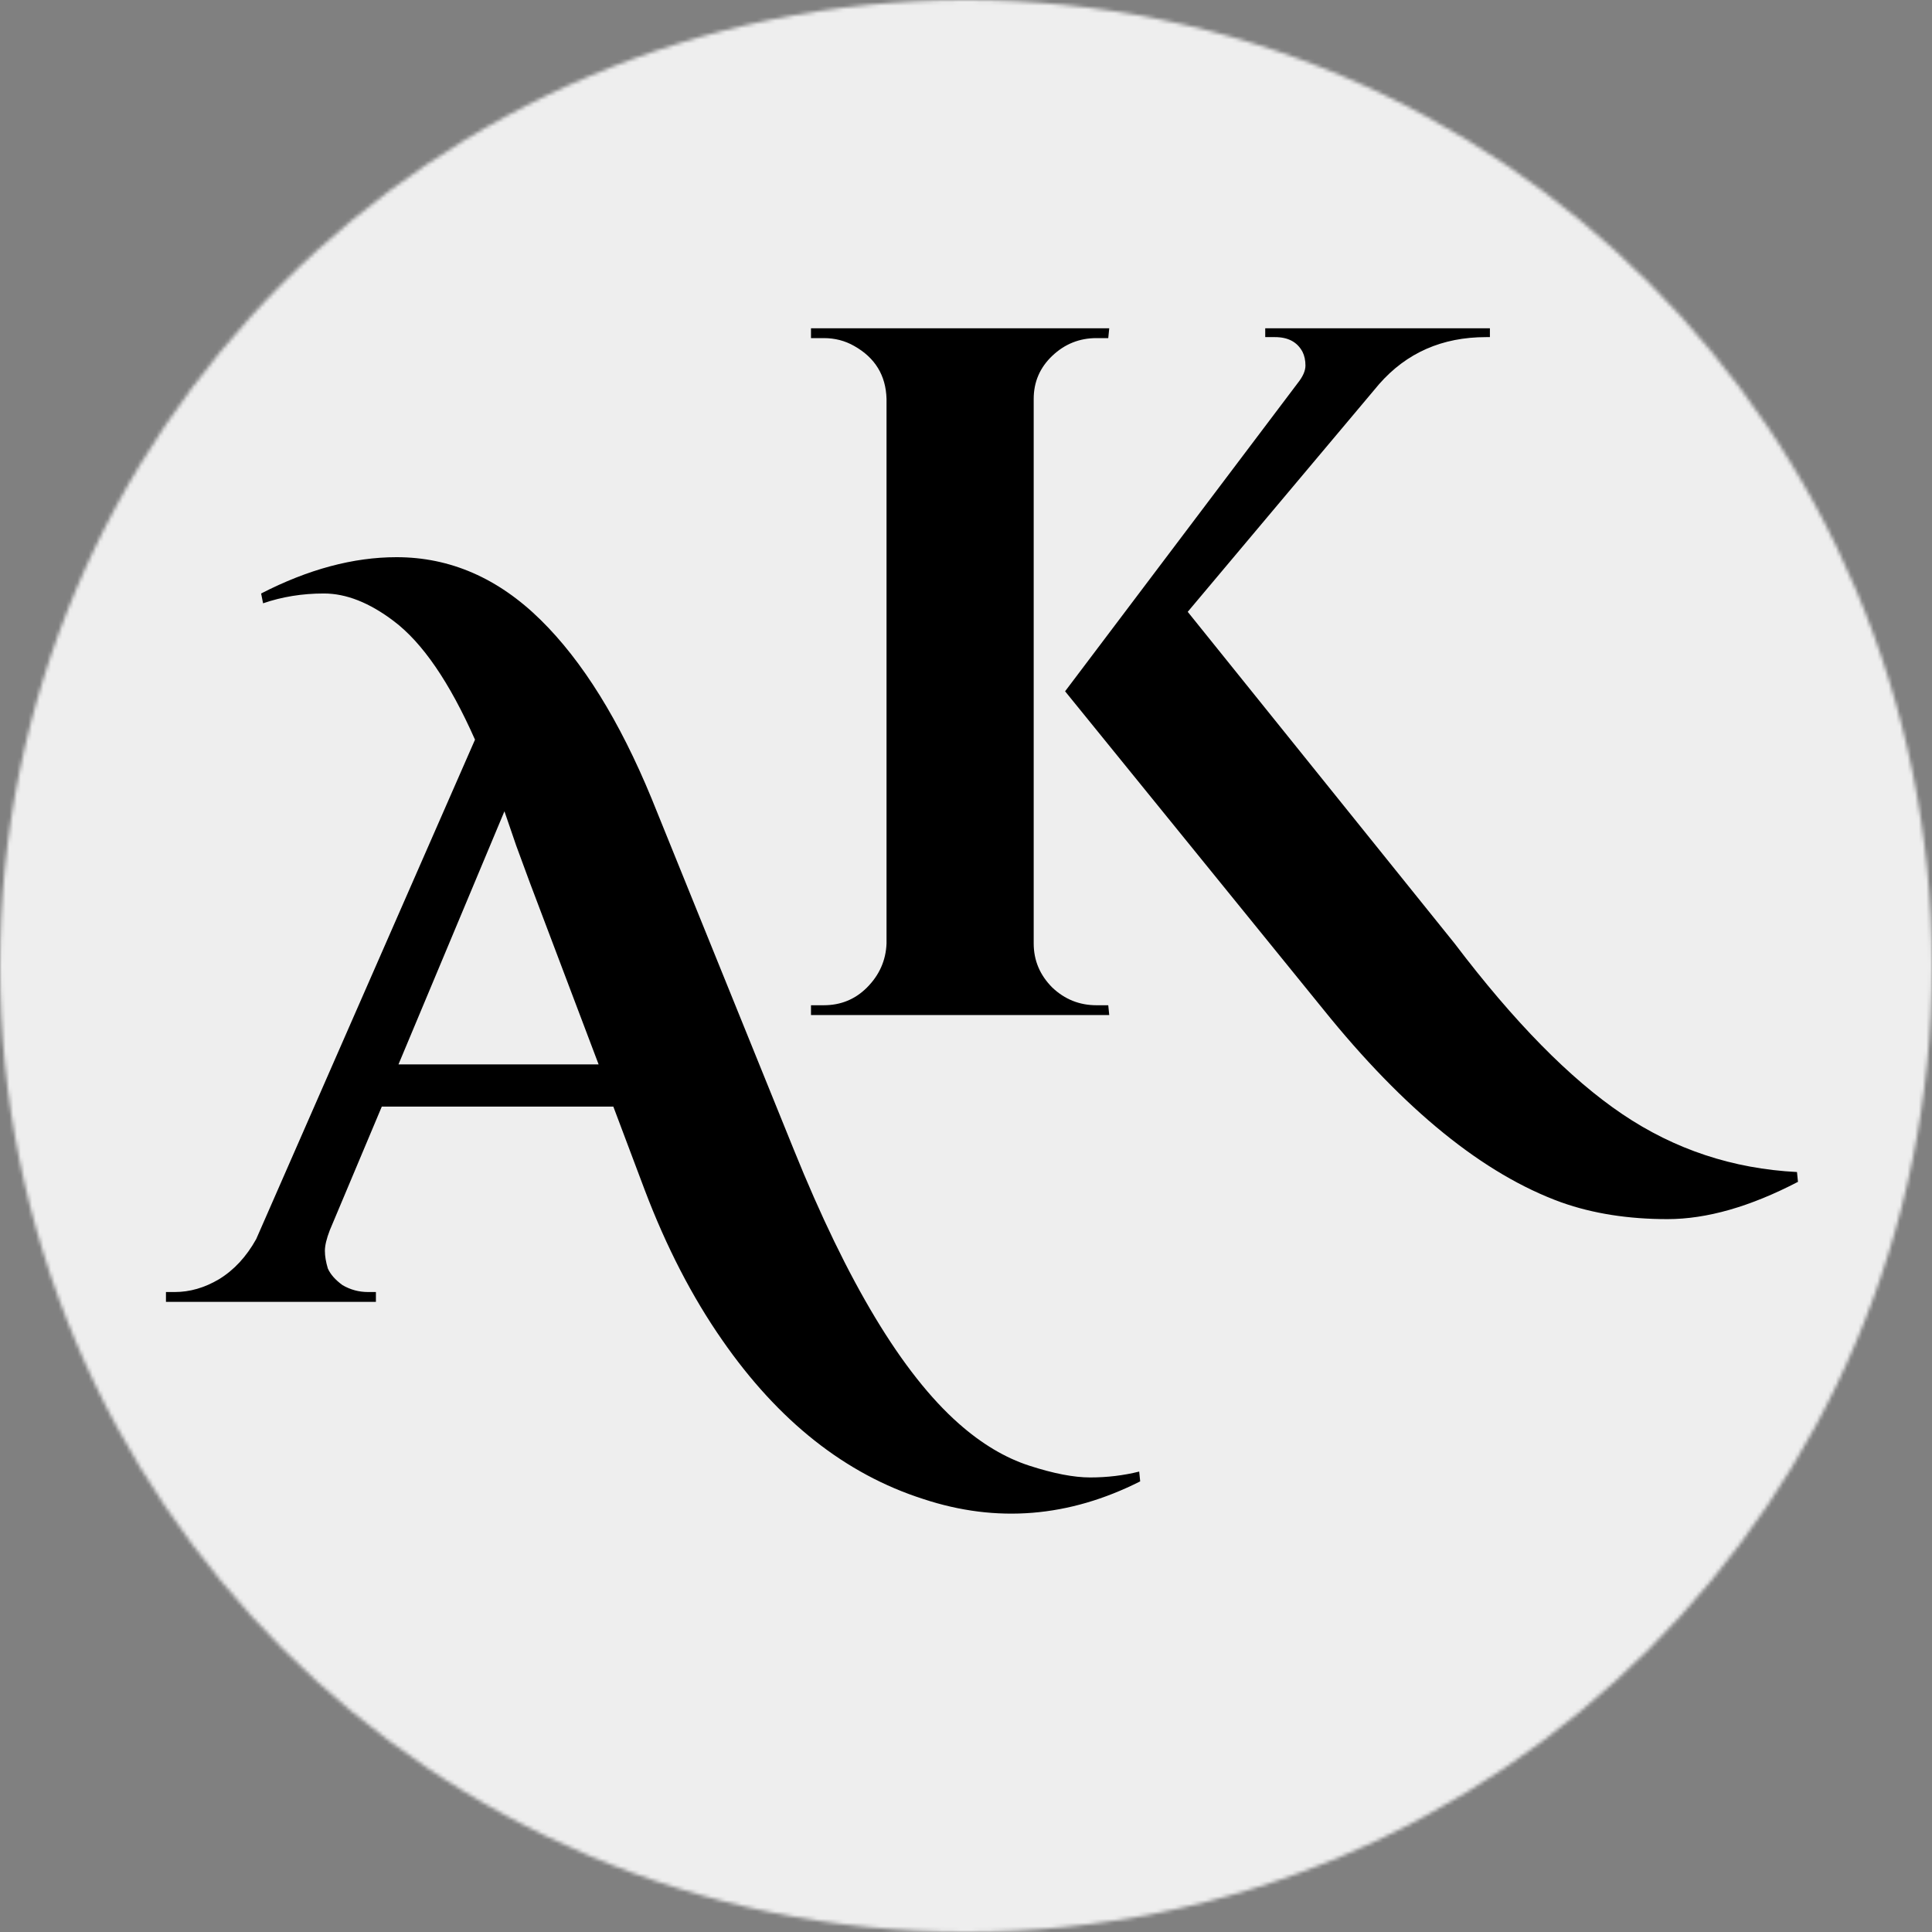
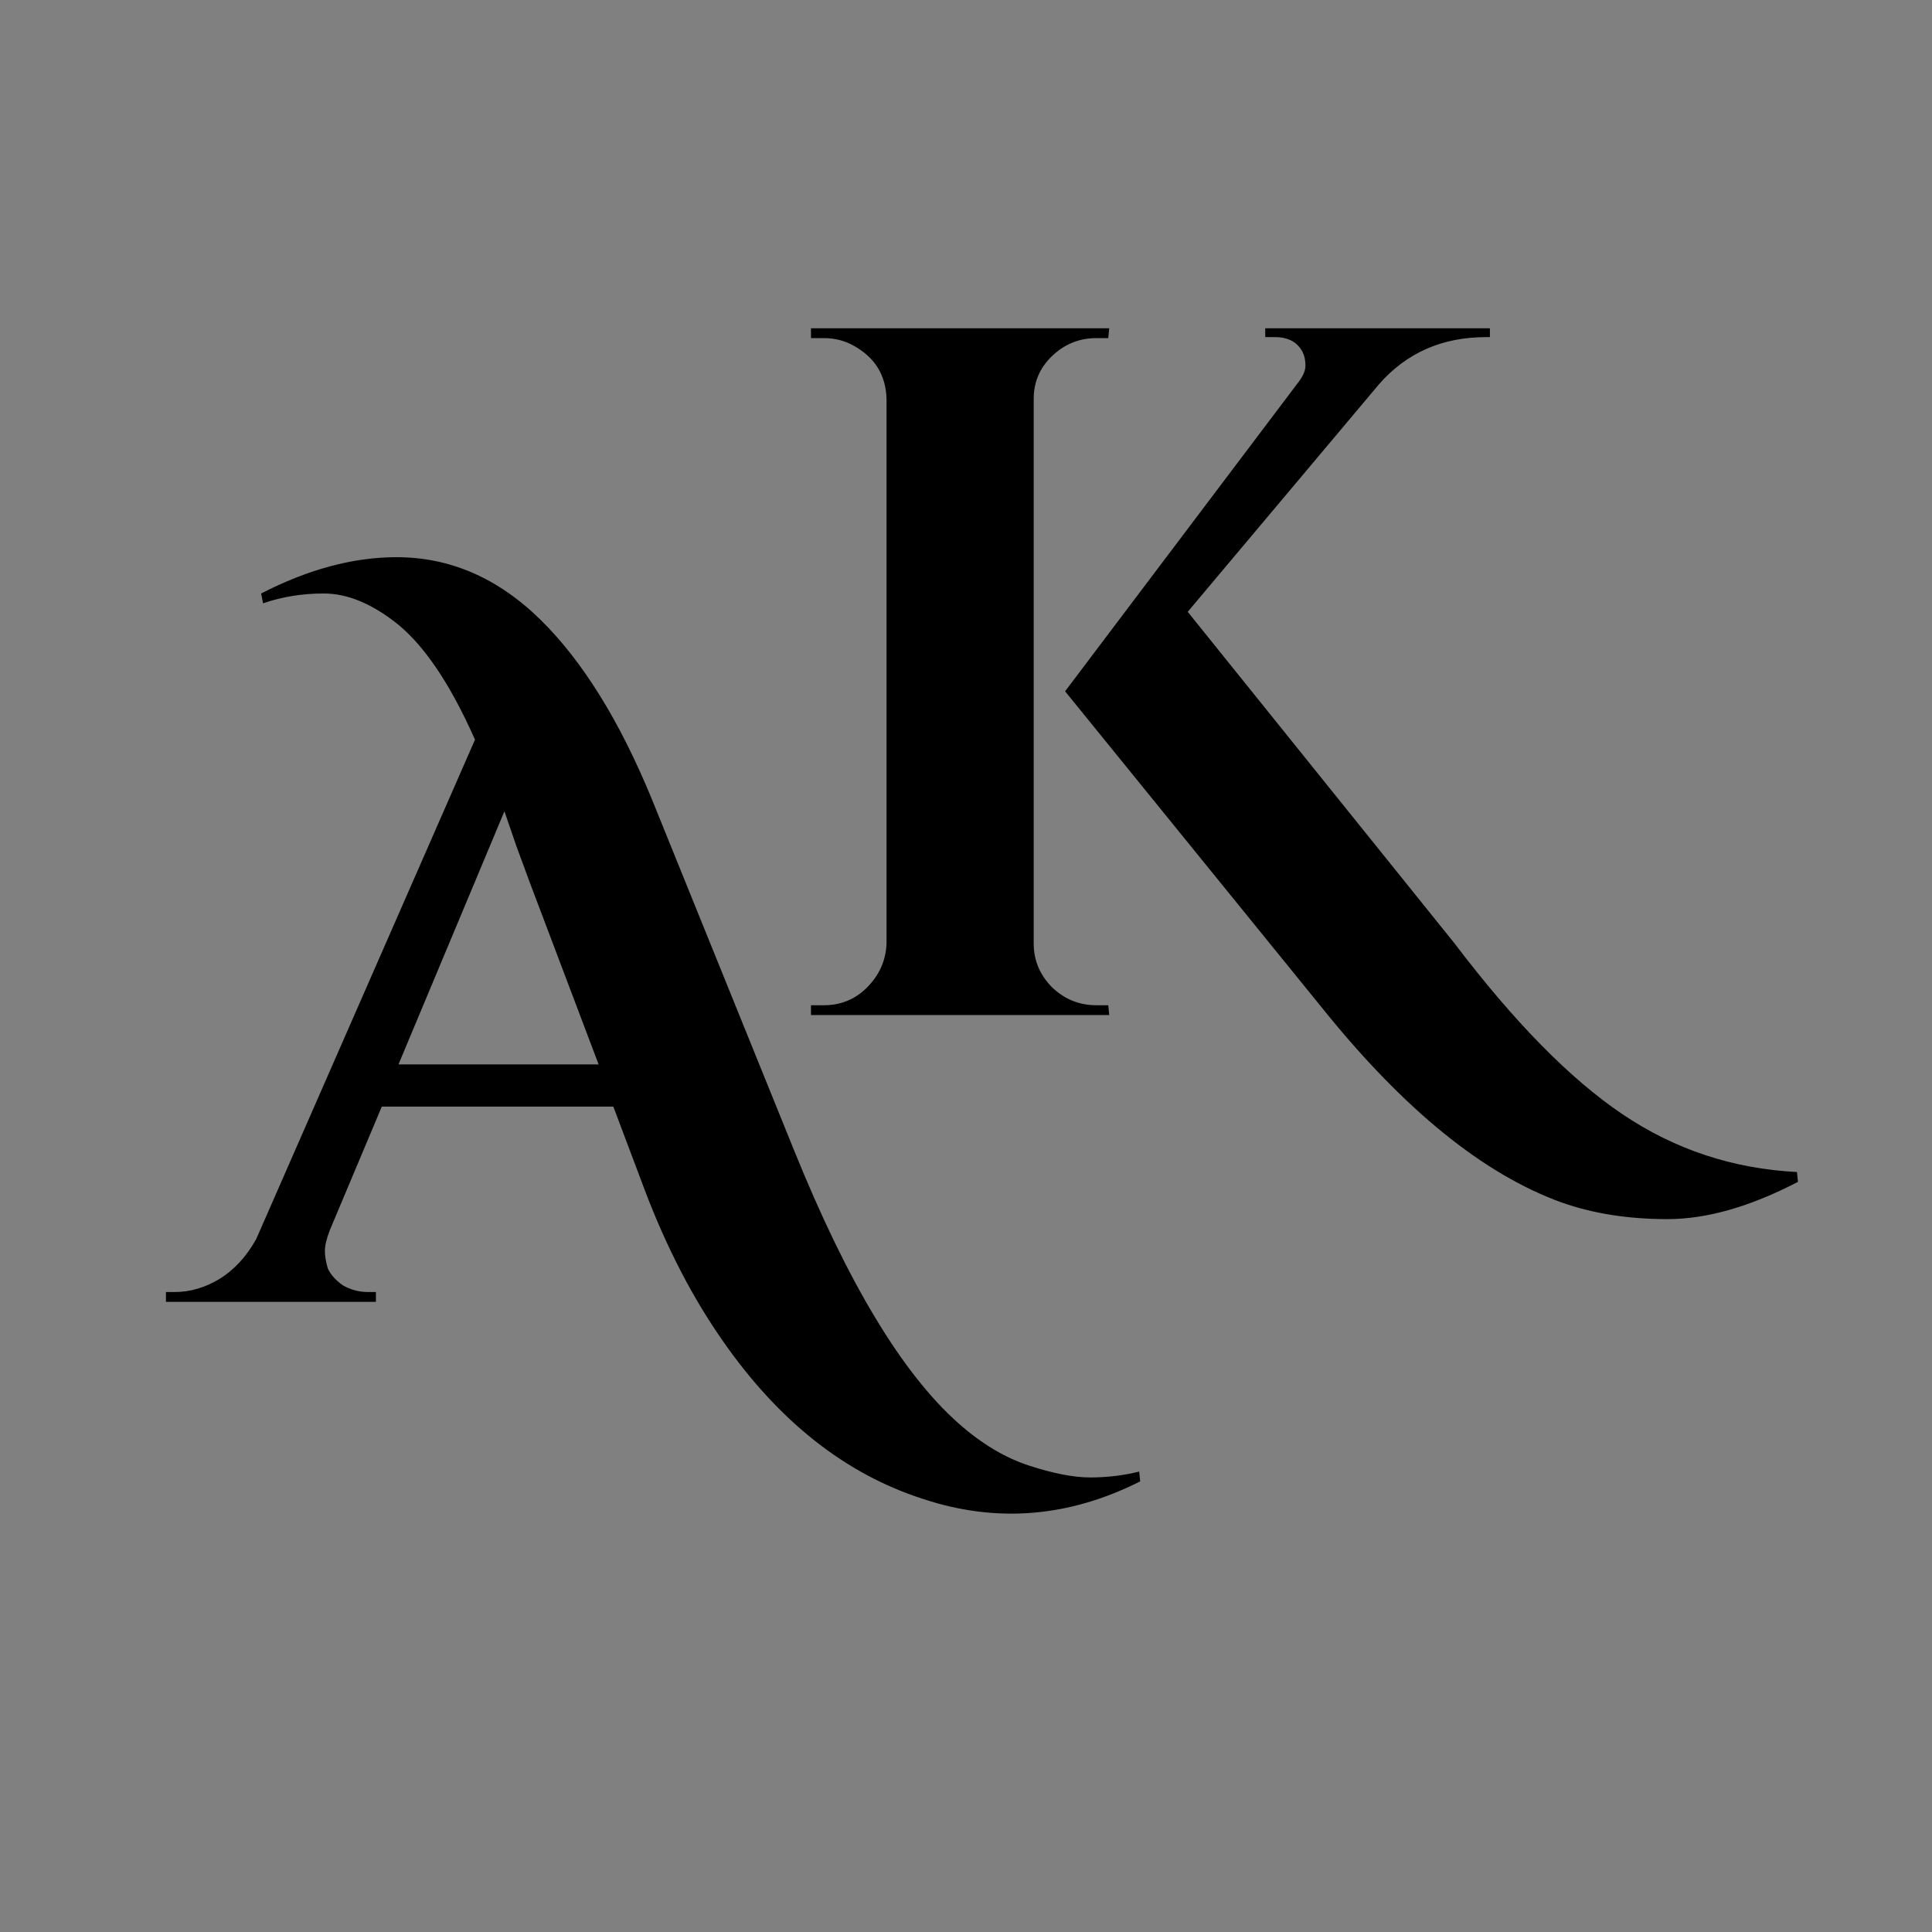
<svg xmlns="http://www.w3.org/2000/svg" width="512" height="512" fill="none">
  <rect width="100%" height="100%" fill="#808080" stroke="none" />
  <mask id="A" maskUnits="userSpaceOnUse" x="0" y="0" width="512" height="512" mask-type="alpha">
    <circle cx="256" cy="256" r="256" fill="#d9d9d9" />
  </mask>
  <g mask="url(#A)">
-     <path fill="#eee" d="M0 0h512v512H0z" />
    <path d="M218.3 266.4c4.507 0 8.32-1.56 11.44-4.68 3.293-3.293 5.027-7.193 5.2-11.7v-144.3c-.173-6.24-3.033-10.92-8.58-14.04-2.427-1.387-5.113-2.08-8.06-2.08h-3.38V87h79.04l-.26 2.6h-3.12c-4.507 0-8.407 1.56-11.7 4.68s-4.94 6.933-4.94 11.44v144.3c0 4.507 1.647 8.407 4.94 11.7 3.293 3.12 7.193 4.68 11.7 4.68h3.12l.26 2.6h-79.04v-2.6h3.38zm258.18 46.8c-12.653 6.587-24.18 9.88-34.58 9.88s-19.76-1.473-28.08-4.42c-20.627-7.453-41.687-24.527-63.18-51.22l-68.38-84.24 61.62-81.64c1.387-1.733 2.08-3.293 2.08-4.68s-.26-2.6-.78-3.64c-1.387-2.6-3.813-3.9-7.28-3.9h-2.6V87h59.54v2.34h-1.04c-11.613 0-21.06 4.16-28.34 12.48l-50.7 60.32 70.72 87.88c15.773 20.8 30.593 35.88 44.46 45.24s29.293 14.473 46.28 15.34l.26 2.6zm-174.32 79.38c-18.893 9.533-38.047 11.093-57.46 4.68-20.627-6.587-38.393-20.627-53.3-42.12-7.973-11.44-14.82-24.7-20.54-39.78l-8.32-22.1h-61.36L87.4 326.02c-.867 2.253-1.3 4.073-1.3 5.46s.26 2.947.78 4.68c.693 1.56 1.993 3.033 3.9 4.42 2.08 1.213 4.333 1.82 6.76 1.82h2.08v2.6H43.98v-2.6h2.34c3.987 0 7.887-1.127 11.7-3.38 3.987-2.427 7.28-5.98 9.88-10.66l57.98-132.34c-6.76-15.253-13.953-25.74-21.58-31.46-6.413-4.853-12.567-7.28-18.46-7.28-5.72 0-11.093.867-16.12 2.6l-.52-2.6c12.48-6.413 24.44-9.62 35.88-9.62 14.213 0 26.953 5.547 38.22 16.64 11.093 10.92 20.887 26.693 29.38 47.32l37.7 93.08c14.213 35.187 28.773 59.367 43.68 72.54 6.067 5.373 12.307 9.1 18.72 11.18s11.787 3.12 16.12 3.12c4.507 0 8.84-.52 13-1.56l.26 2.6zM105.6 282.08h53.04l-18.2-48.1-3.64-9.88-3.12-9.1-28.08 67.08z" fill="#000" />
  </g>
</svg>